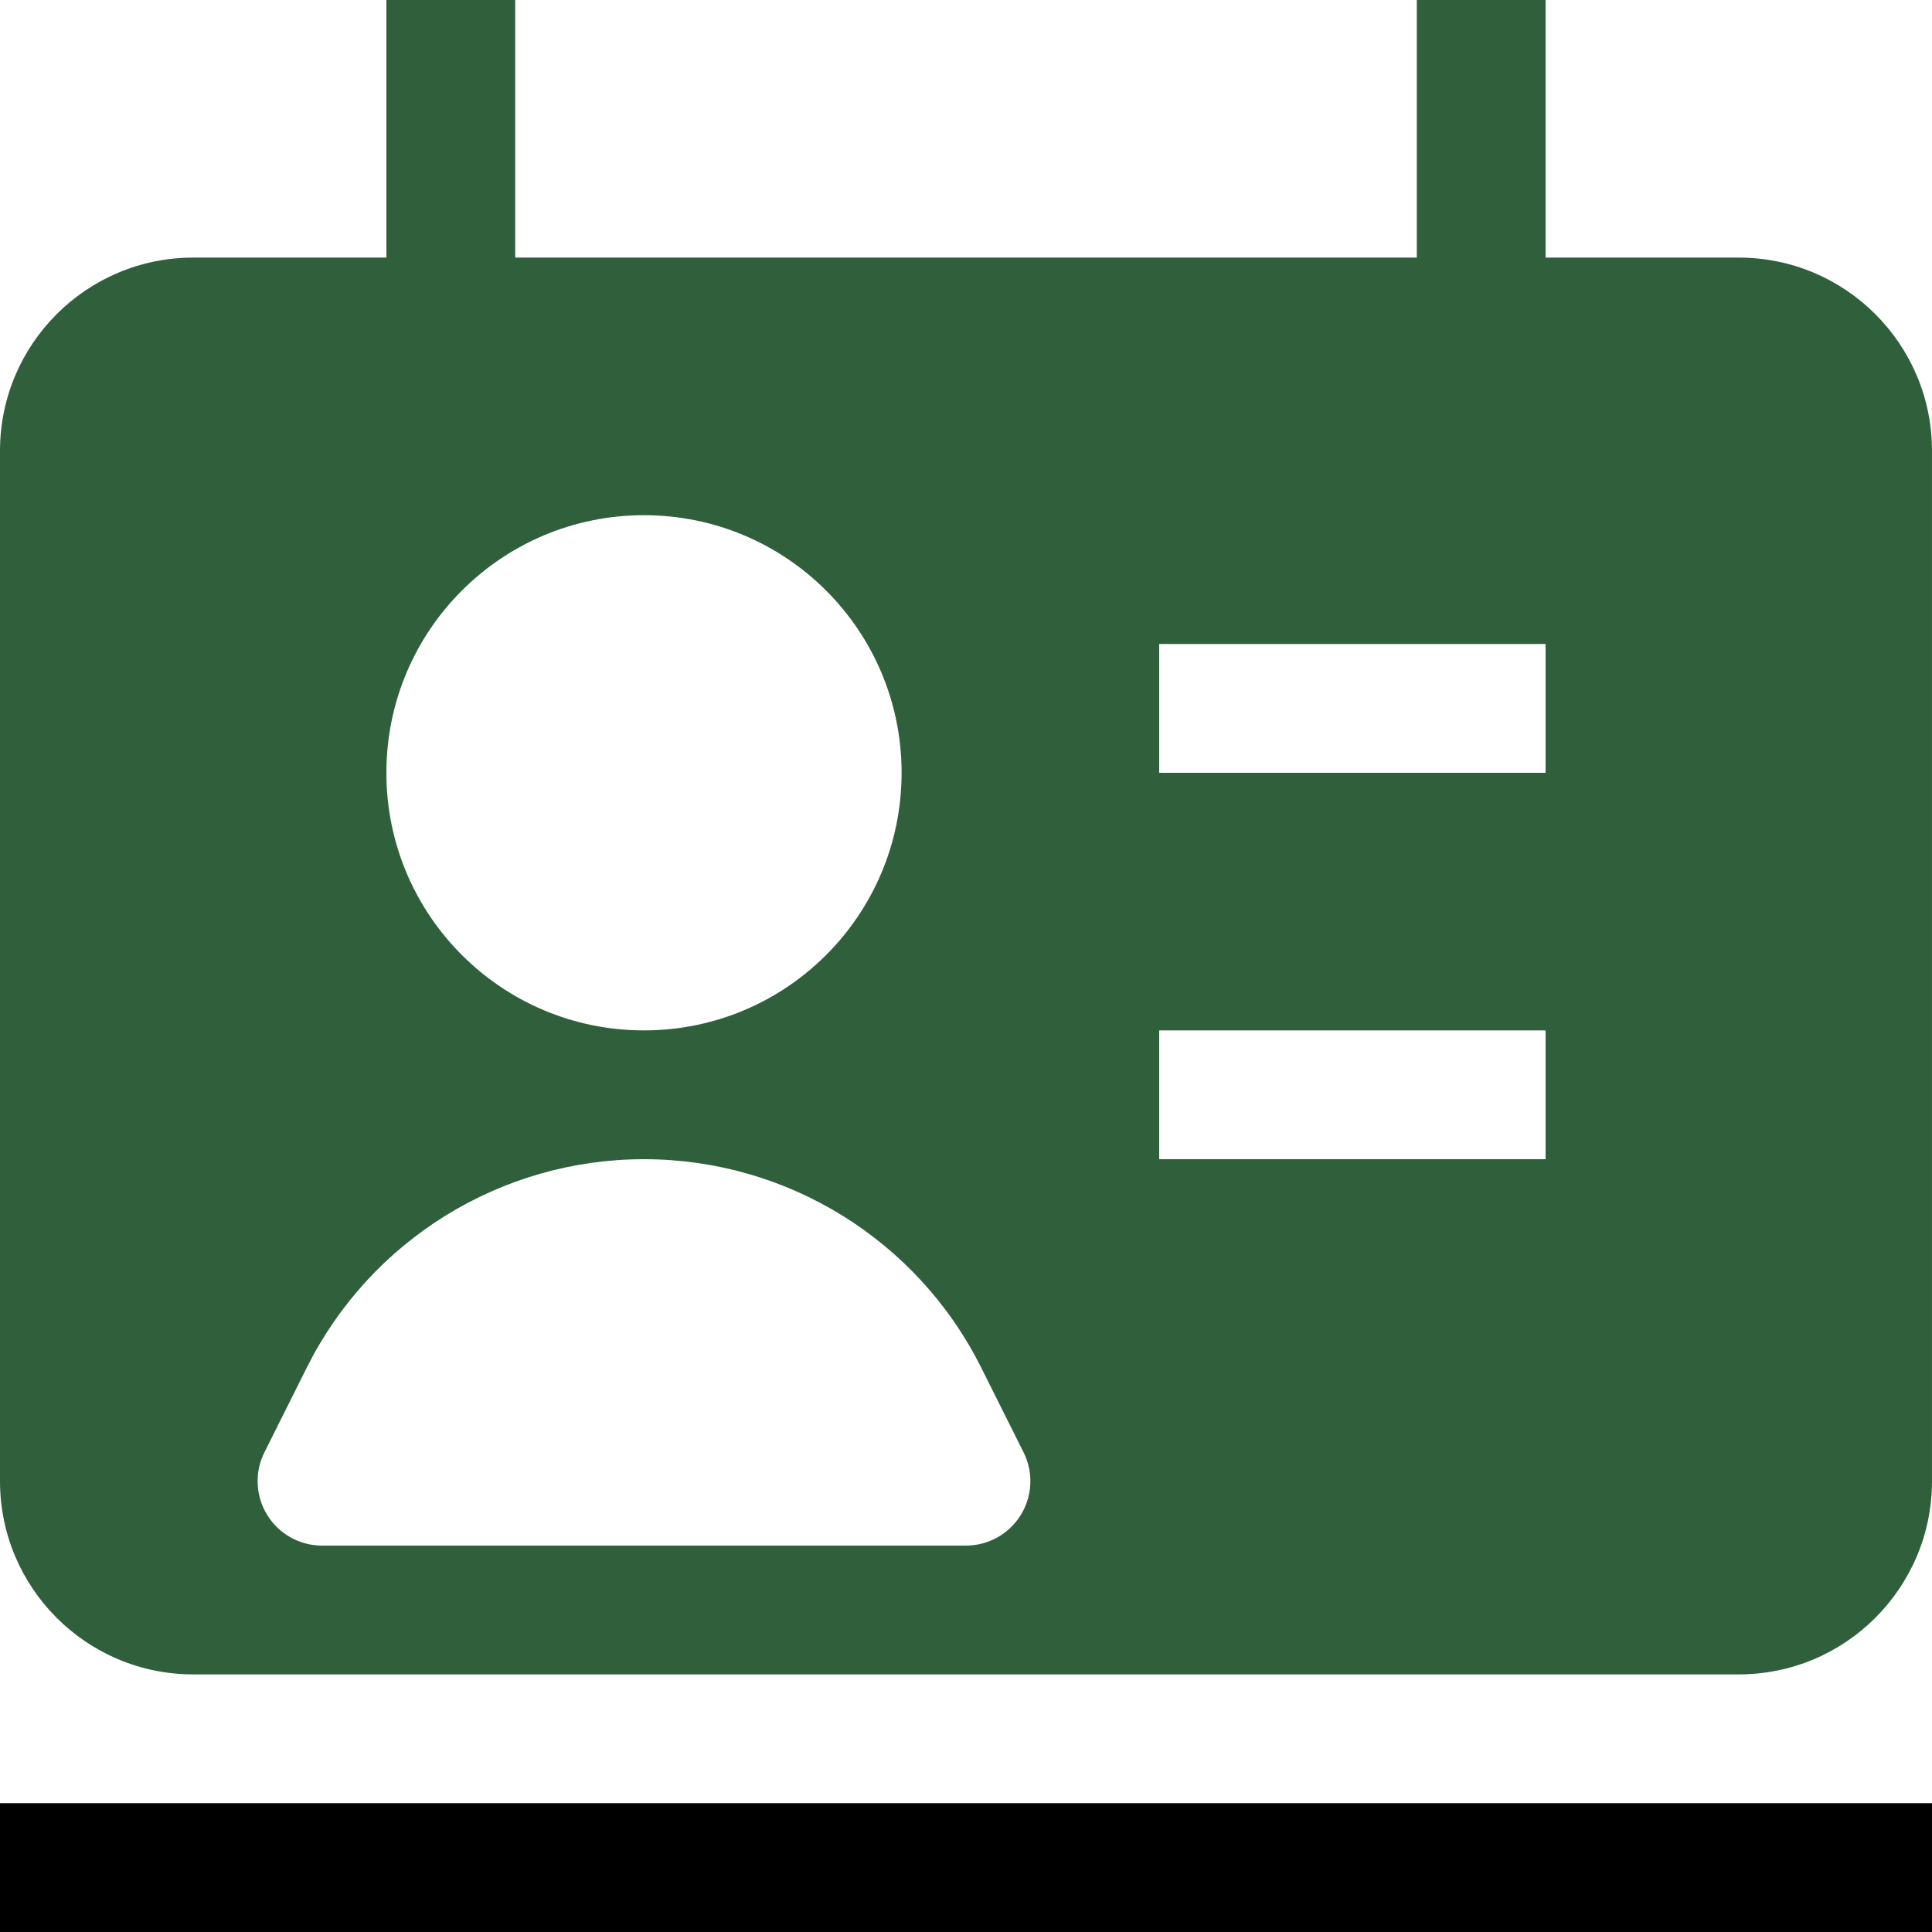
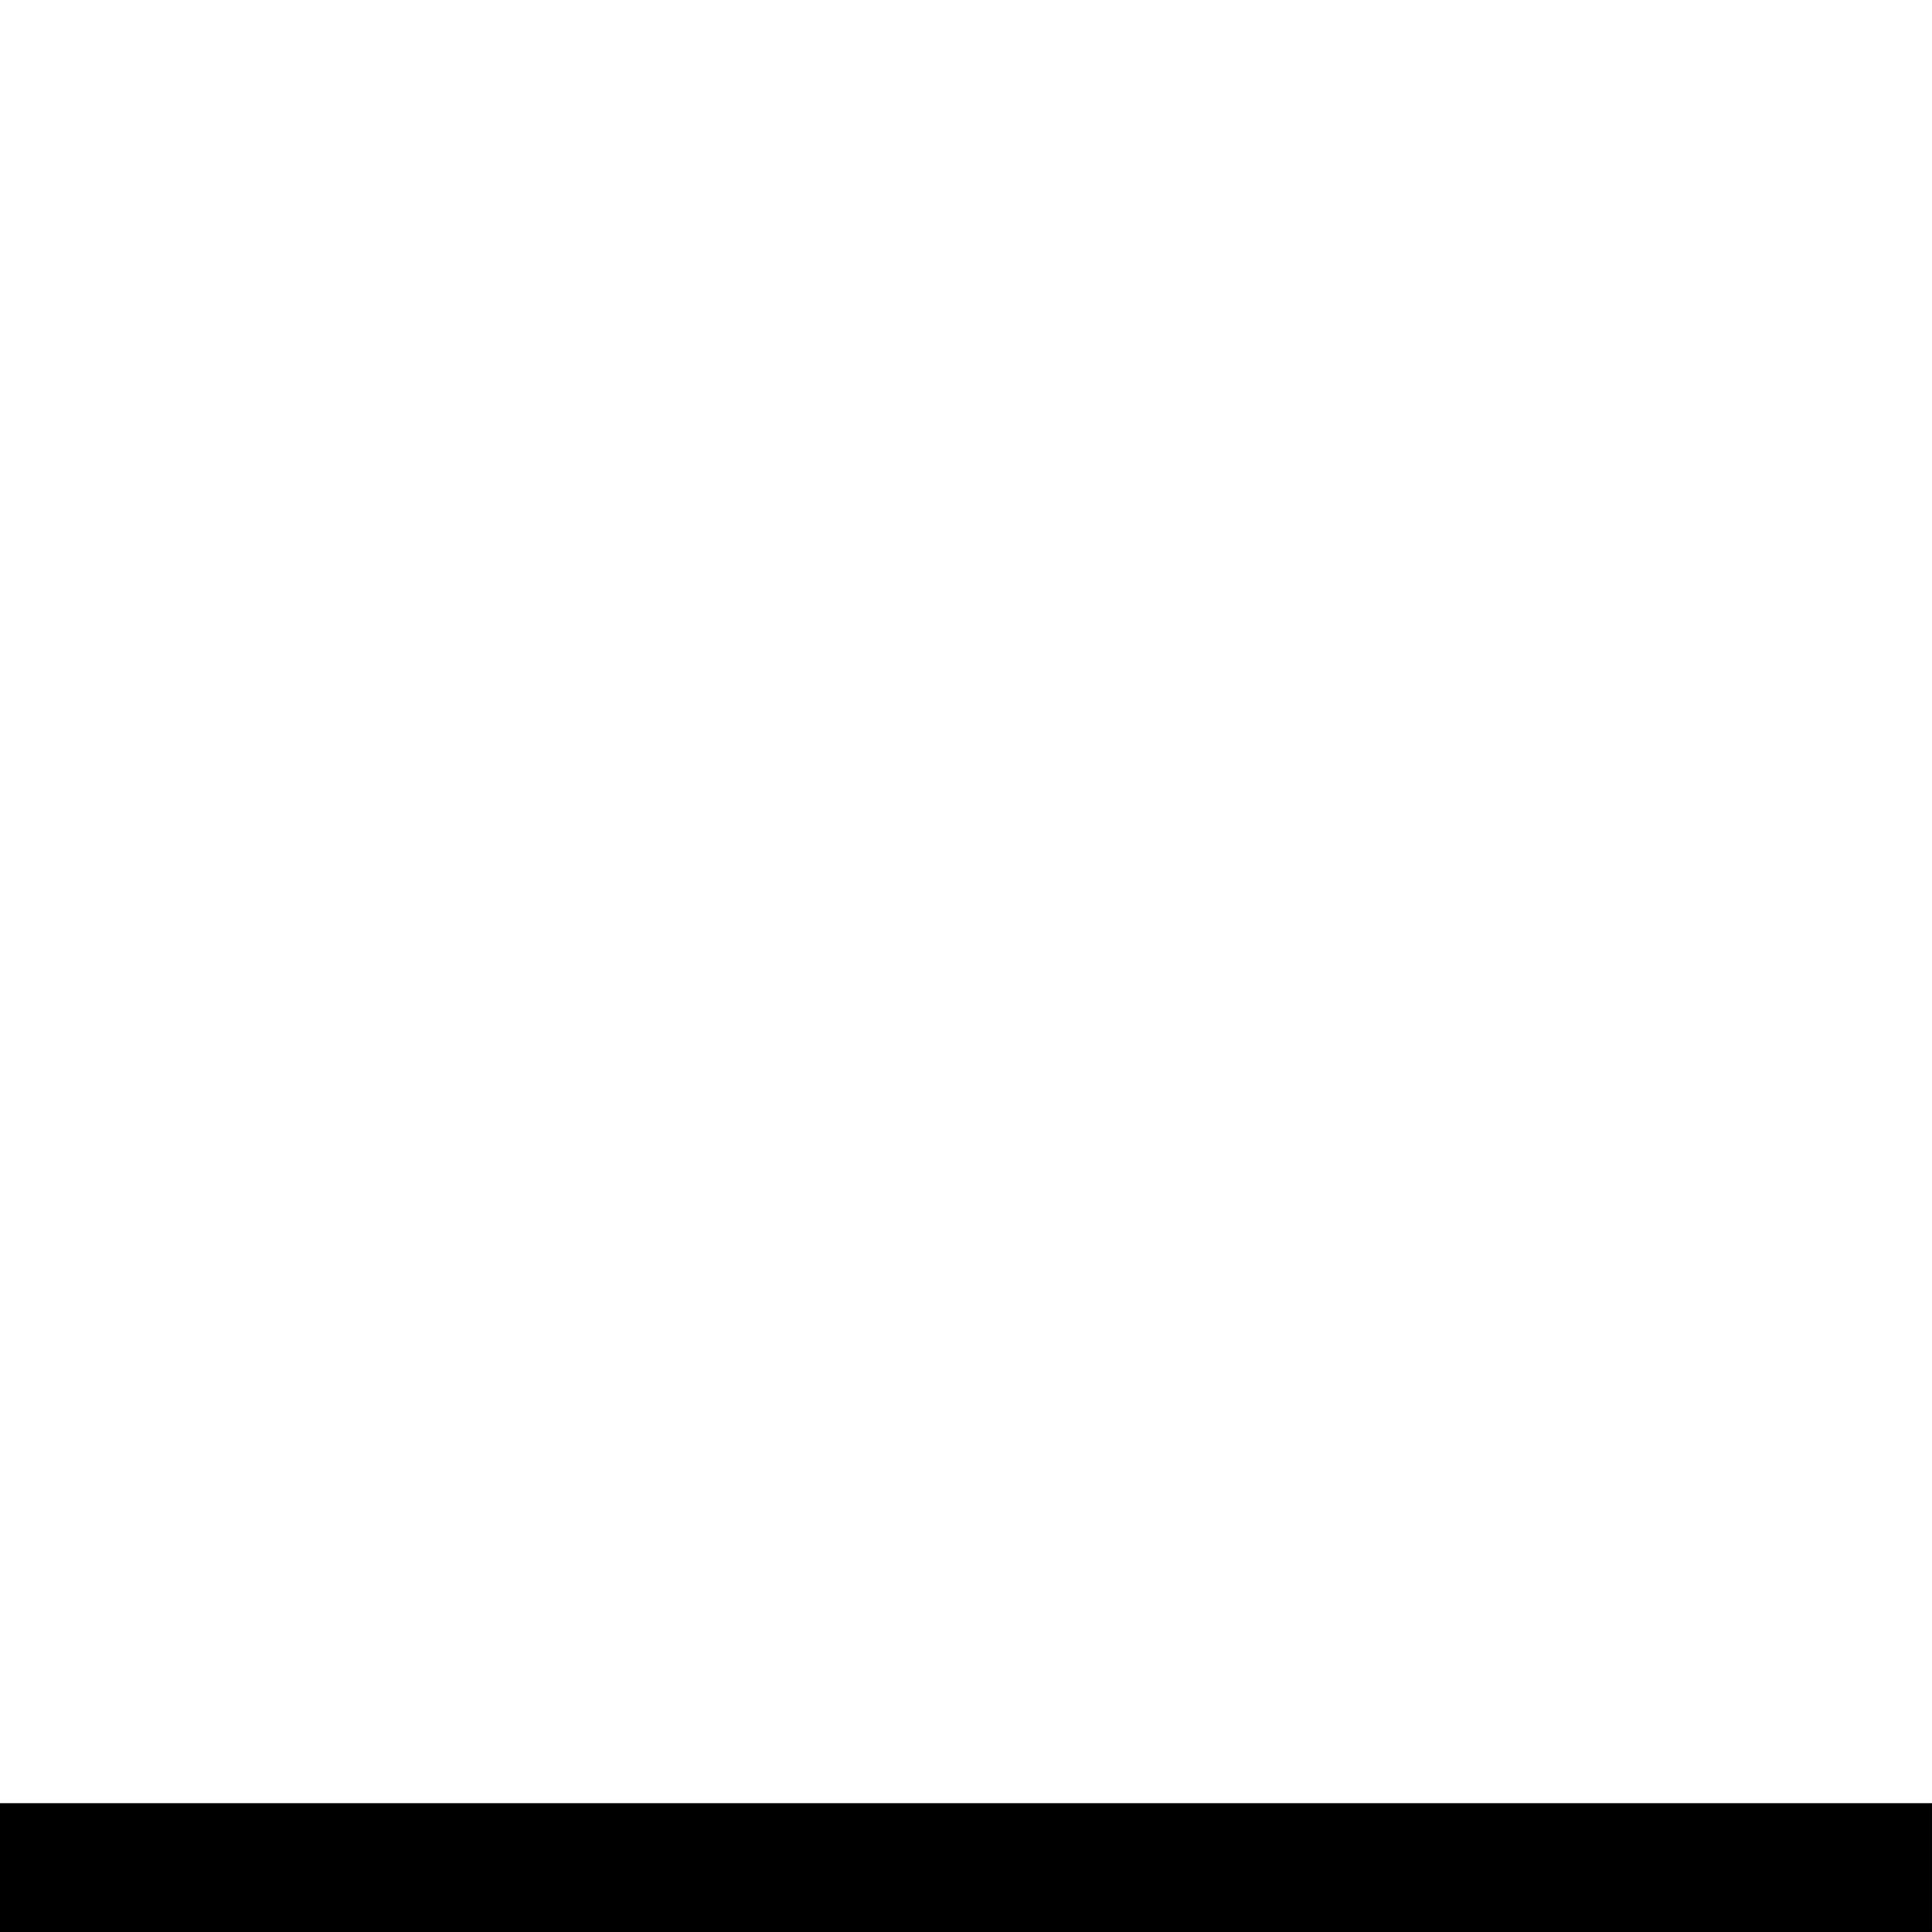
<svg xmlns="http://www.w3.org/2000/svg" width="100%" height="100%" viewBox="0 0 800 800" version="1.1" xml:space="preserve" style="fill-rule:evenodd;clip-rule:evenodd;stroke-linejoin:round;stroke-miterlimit:2;">
  <g transform="matrix(53.333,0,0,53.333,0,0)">
-     <path d="M11,2L4,2L4,0L3,0L3,2L1.5,2C0.672,2 0,2.672 0,3.5L0,11.5C0,12.328 0.672,13 1.5,13L13.5,13C14.328,13 15,12.328 15,11.5L15,3.5C15,2.672 14.328,2 13.5,2L12,2L12,0L11,0L11,2ZM3,6C3,4.895 3.895,4 5,4C6.105,4 7,4.895 7,6C7,7.105 6.105,8 5,8C3.895,8 3,7.105 3,6ZM2.382,10.618C2.878,9.626 3.891,9 5,9C6.109,9 7.122,9.626 7.618,10.618L7.947,11.276C8.025,11.431 8.016,11.616 7.925,11.763C7.834,11.91 7.673,12 7.5,12L2.5,12C2.327,12 2.166,11.91 2.075,11.763C1.984,11.616 1.975,11.431 2.053,11.276L2.382,10.618ZM9,6L12,6L12,5L9,5L9,6ZM9,9L12,9L12,8L9,8L9,9Z" style="fill:rgb(48,96,59);" />
-   </g>
+     </g>
  <g transform="matrix(53.333,0,0,53.333,0,0)">
    <rect x="0" y="14" width="15" height="1" />
  </g>
</svg>